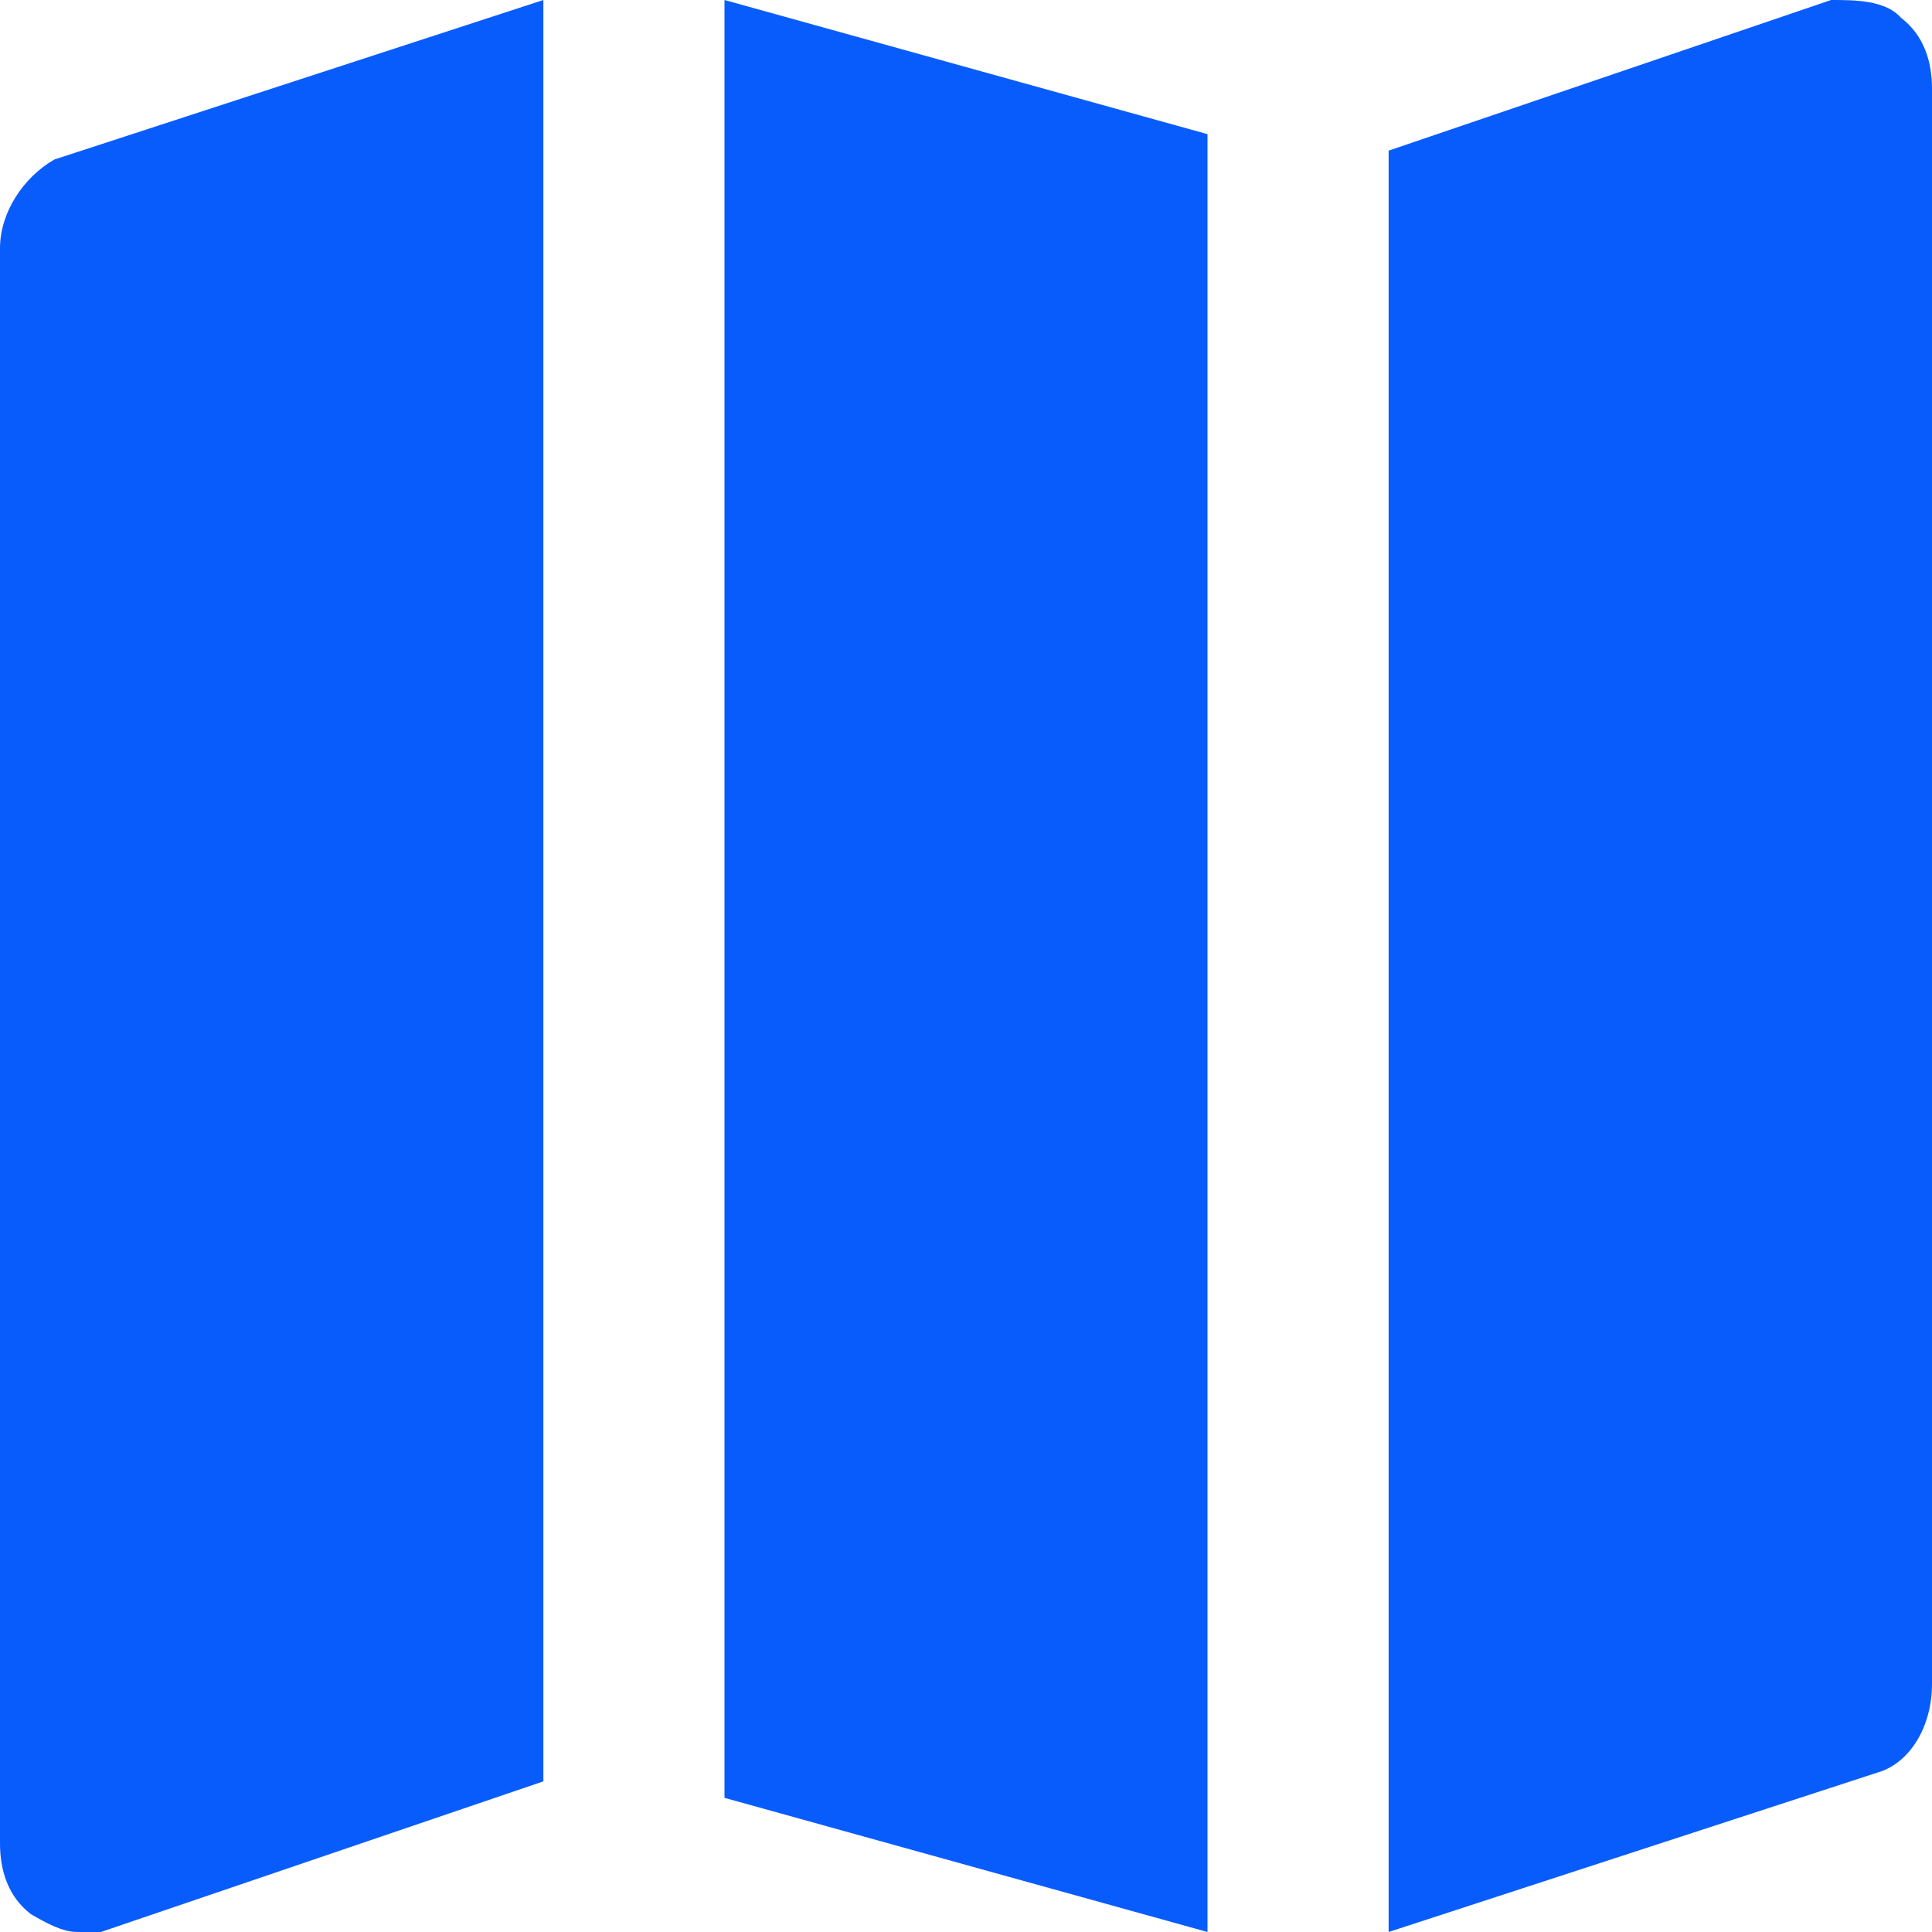
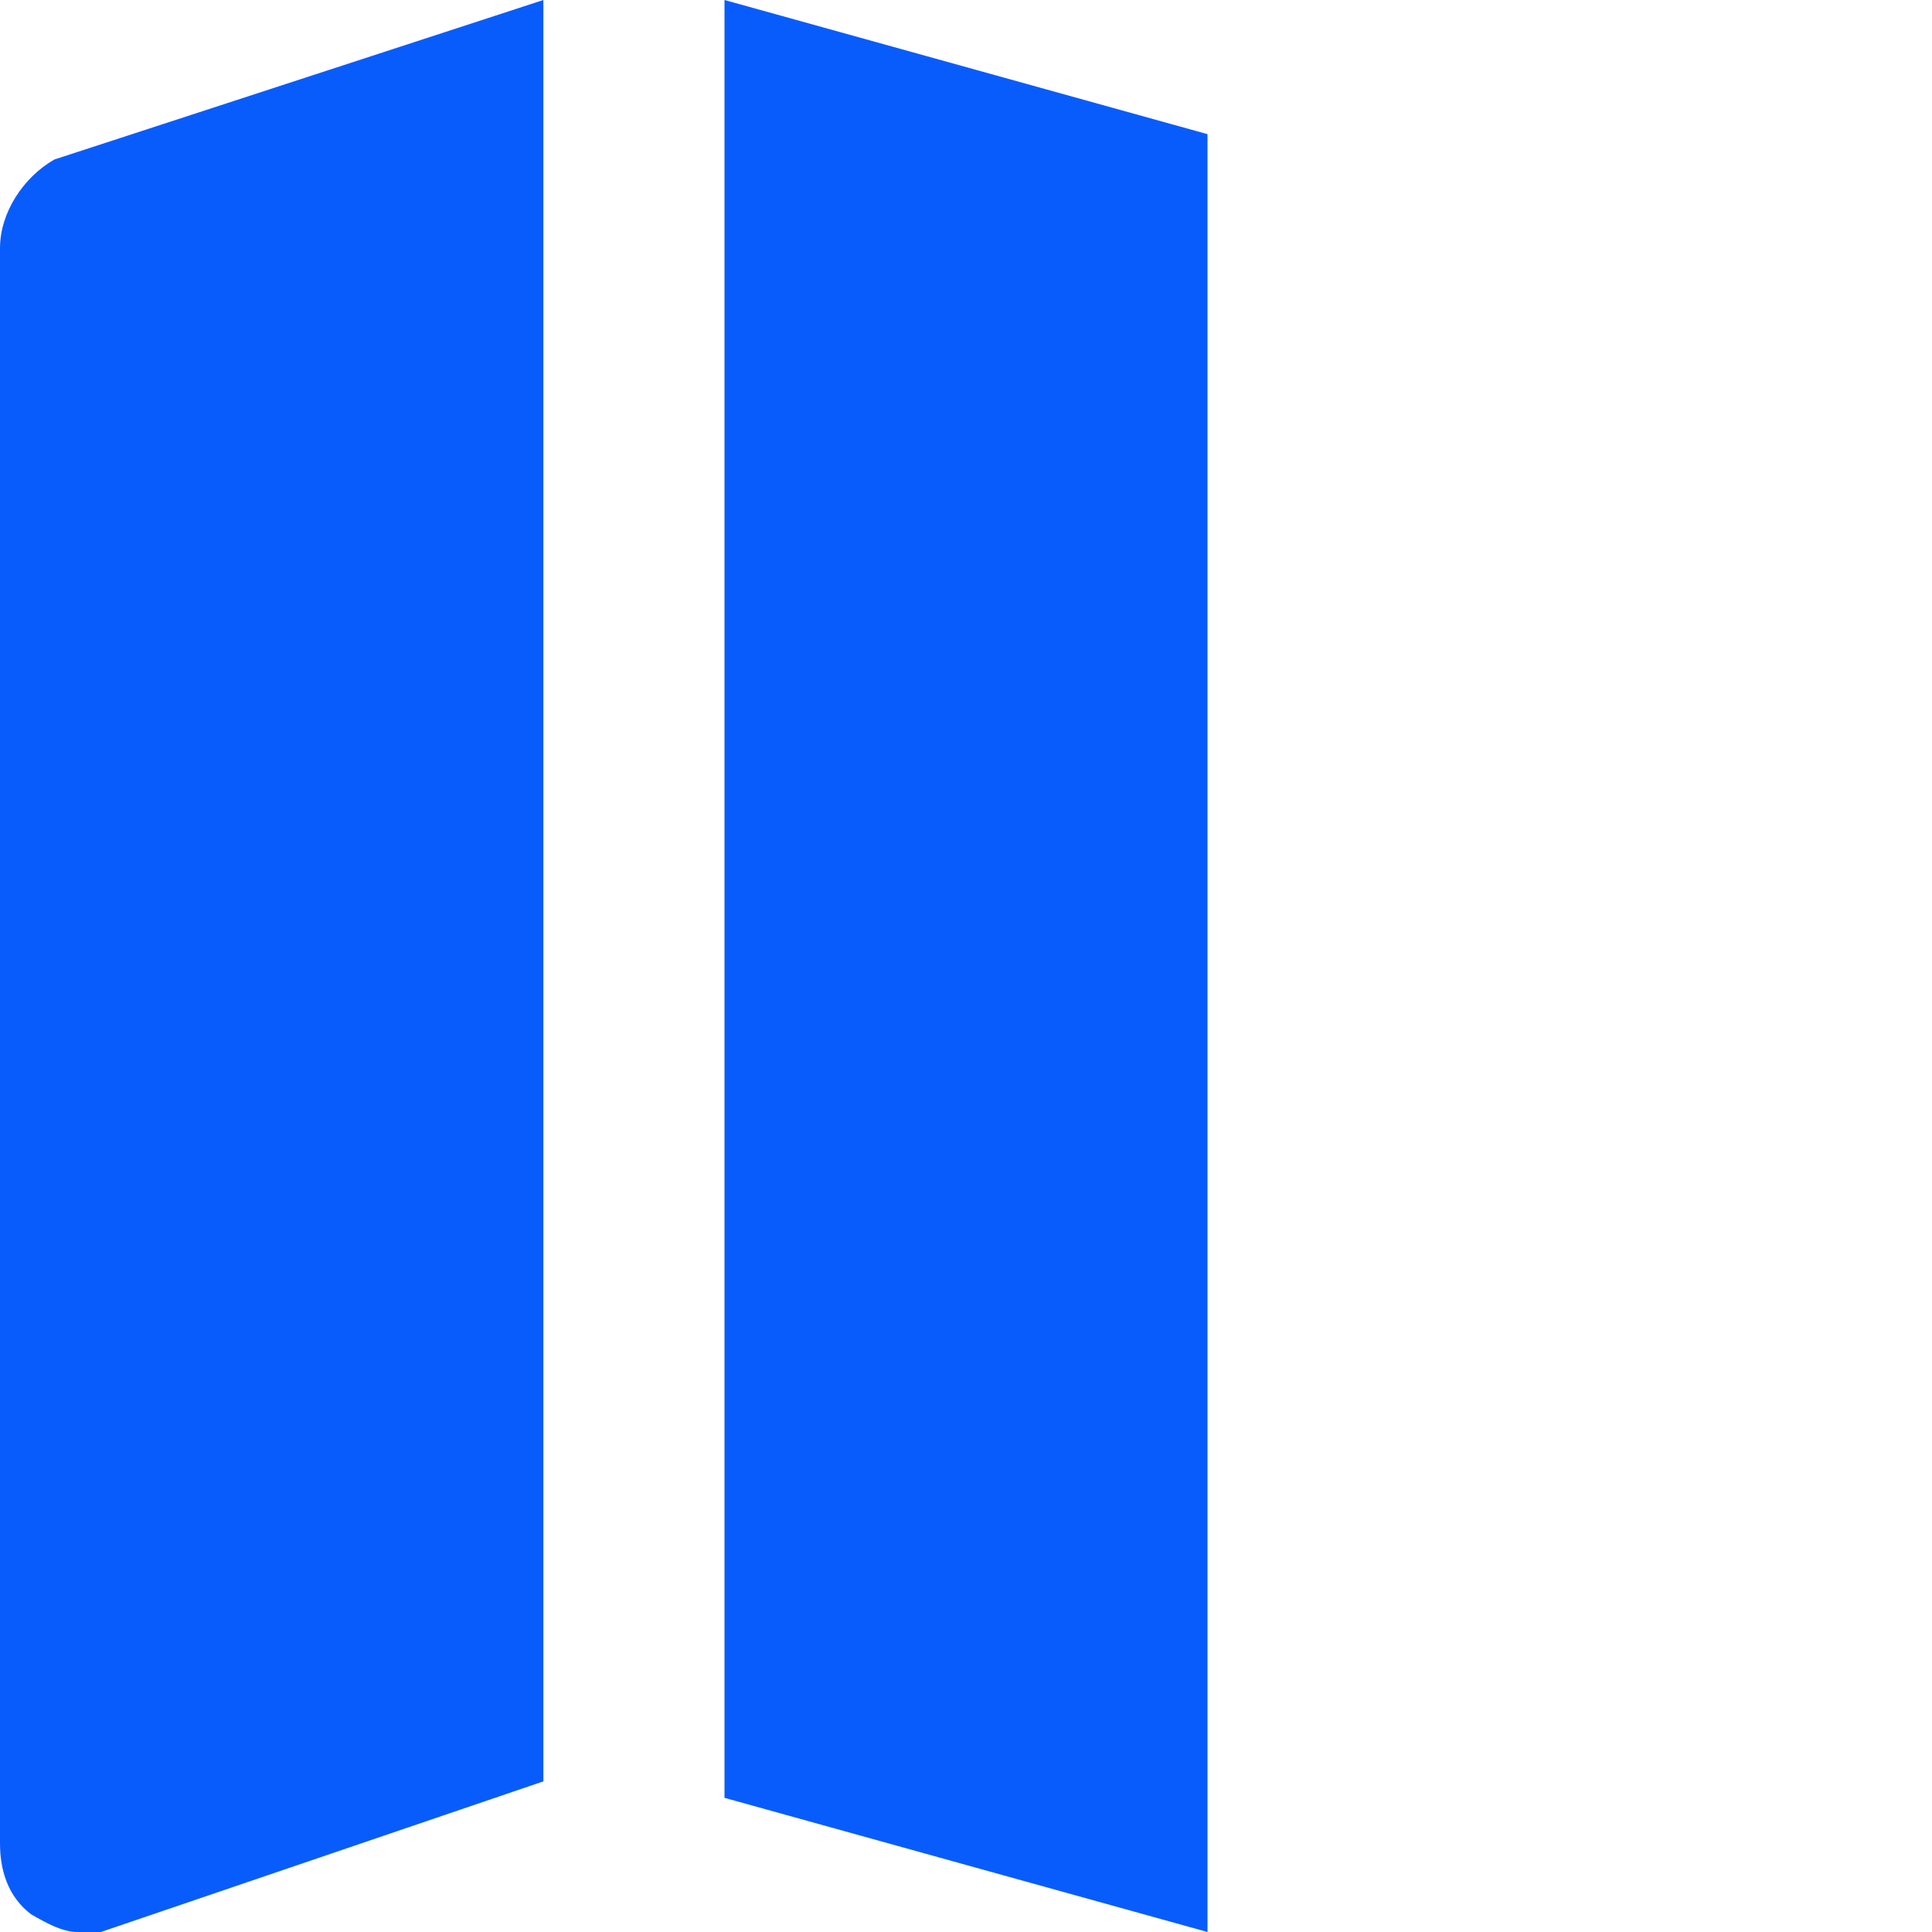
<svg xmlns="http://www.w3.org/2000/svg" width="32" height="32" viewBox="0 0 32 32" fill="none">
-   <path d="M31.486 0.294C31.229 1.11554e-06 30.714 0 30.329 0L23 2.495V32L31.1 29.358C31.614 29.211 32 28.624 32 27.89V1.468C32 1.028 31.871 0.587 31.486 0.294Z" fill="#095CFC" />
  <path d="M20 2.222L12 0V29.778L20 32V2.222Z" fill="#095CFC" />
  <path d="M9 0L0.9 2.642C0.386 2.936 0 3.523 0 4.11V30.532C0 30.973 0.129 31.413 0.514 31.706C0.771 31.853 1.029 32 1.286 32H1.671L9 29.505V0Z" fill="#095CFC" />
</svg>